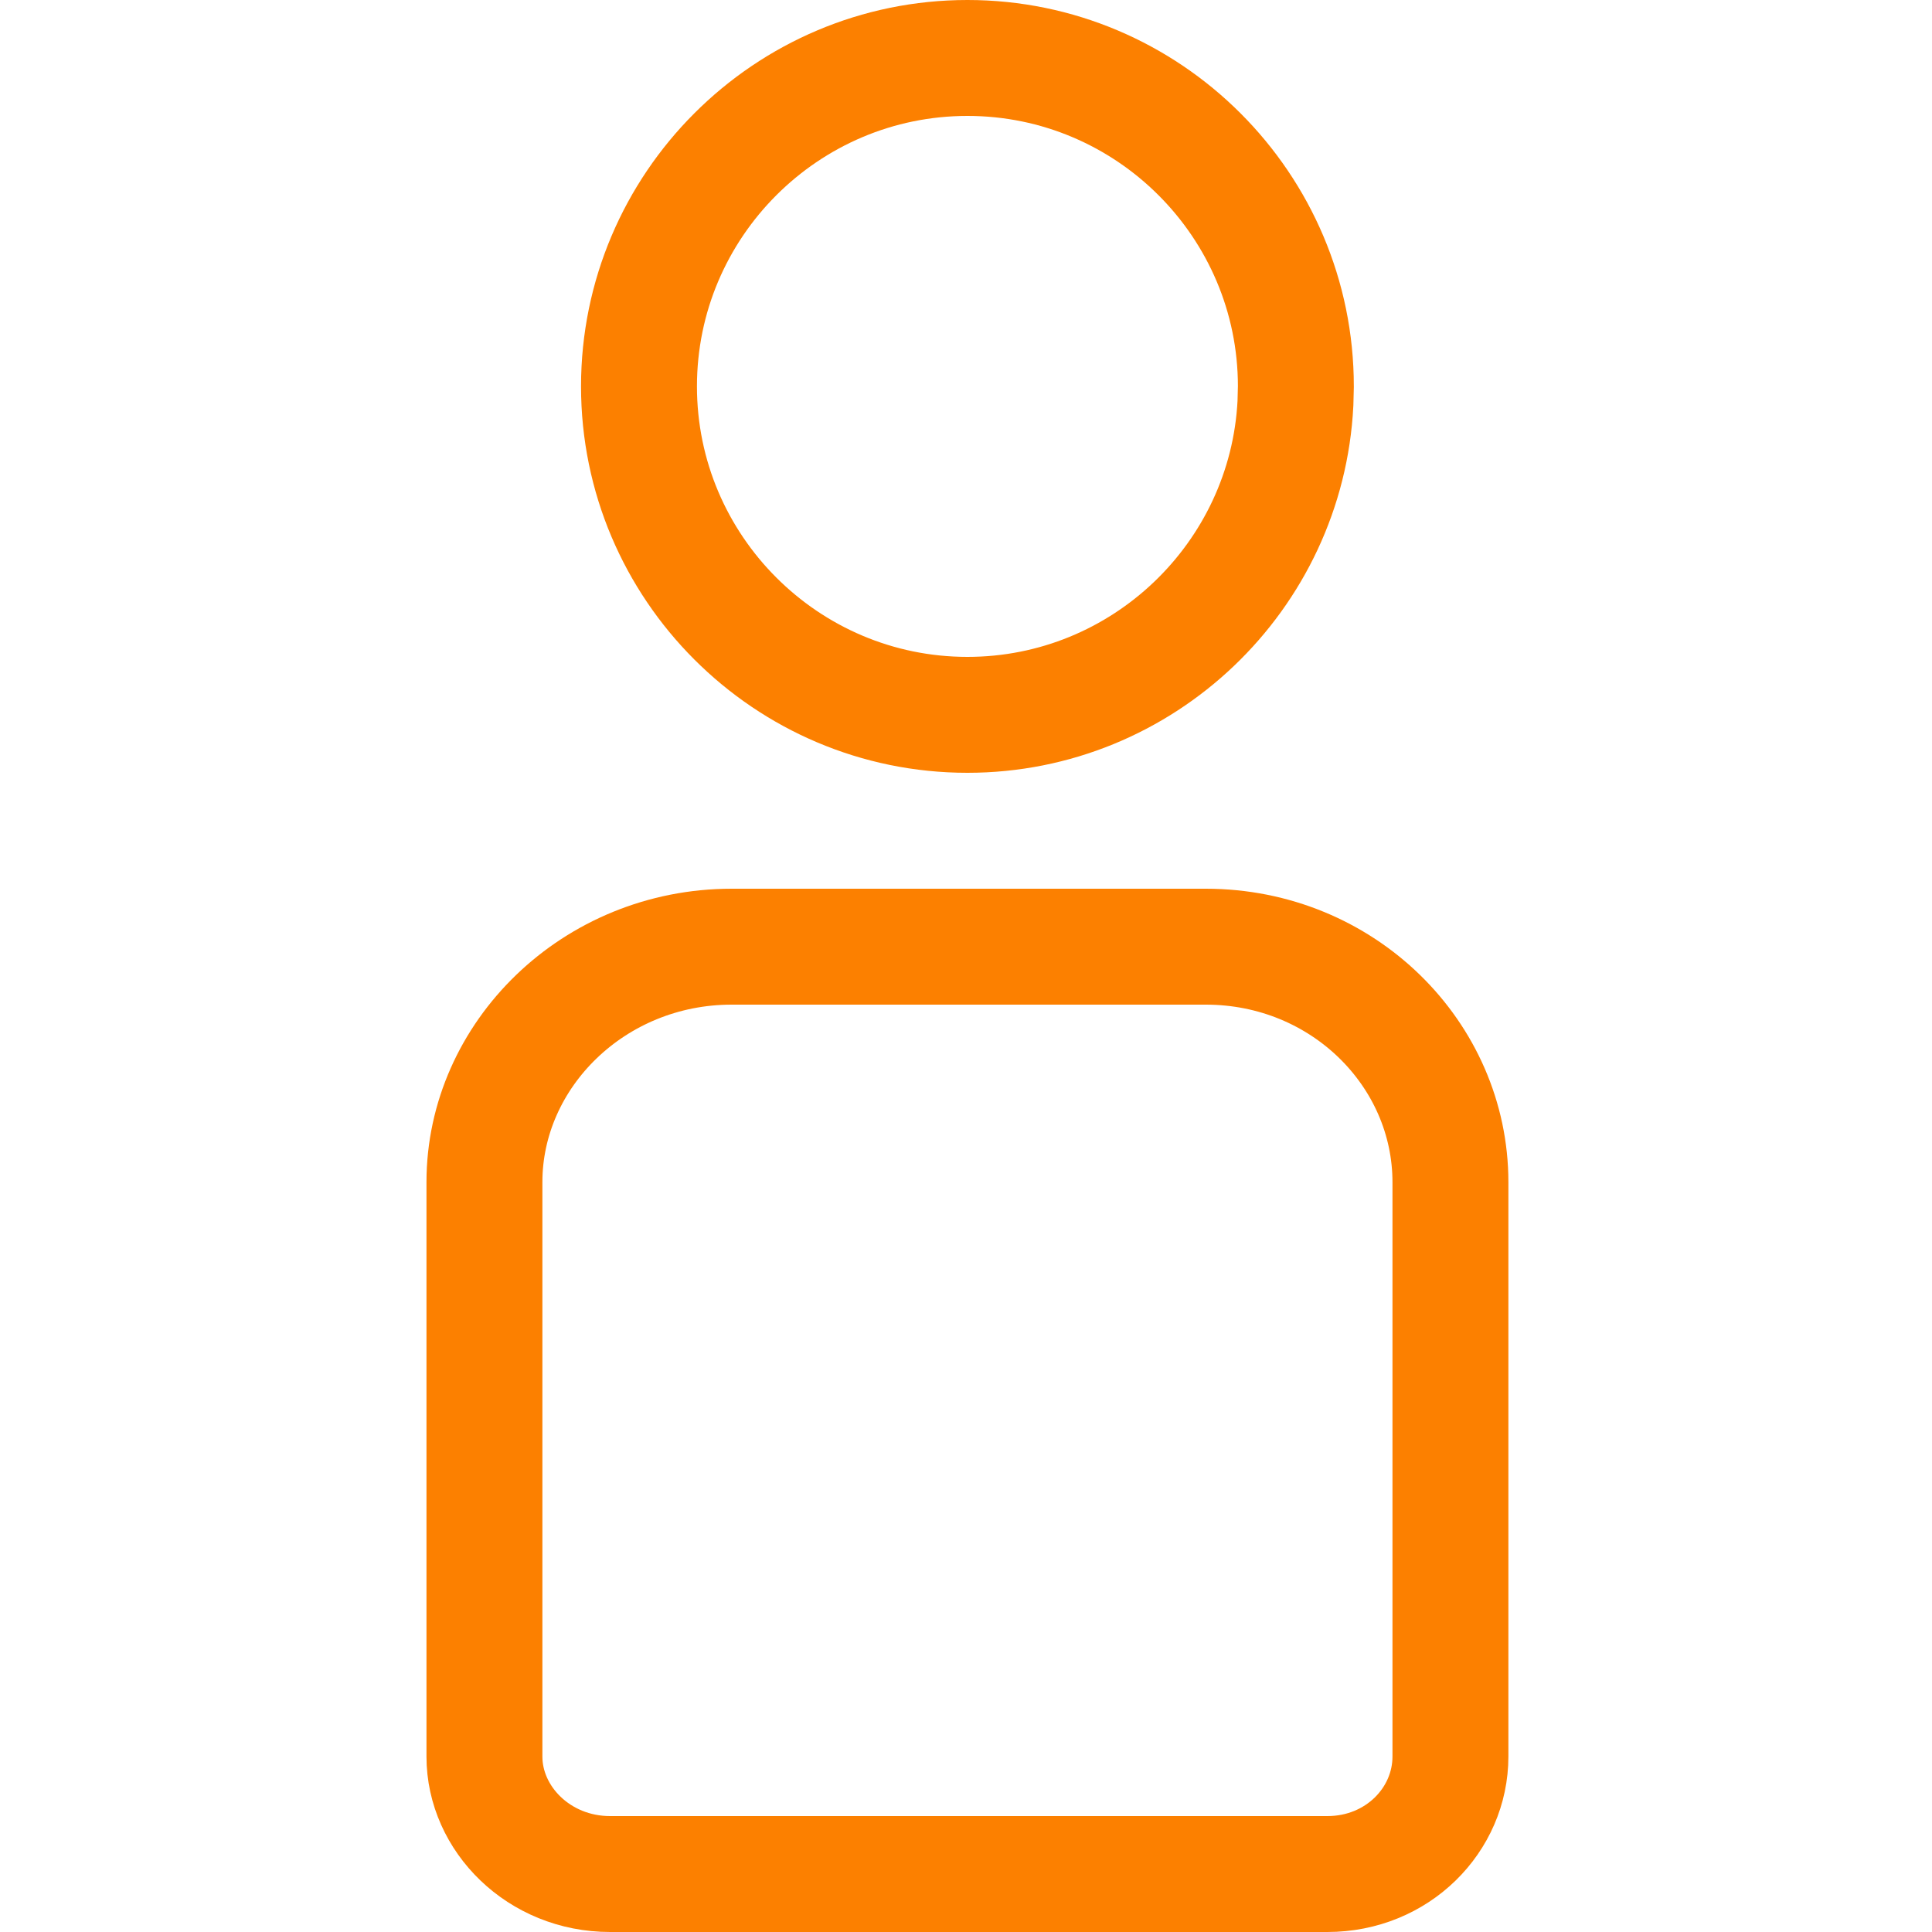
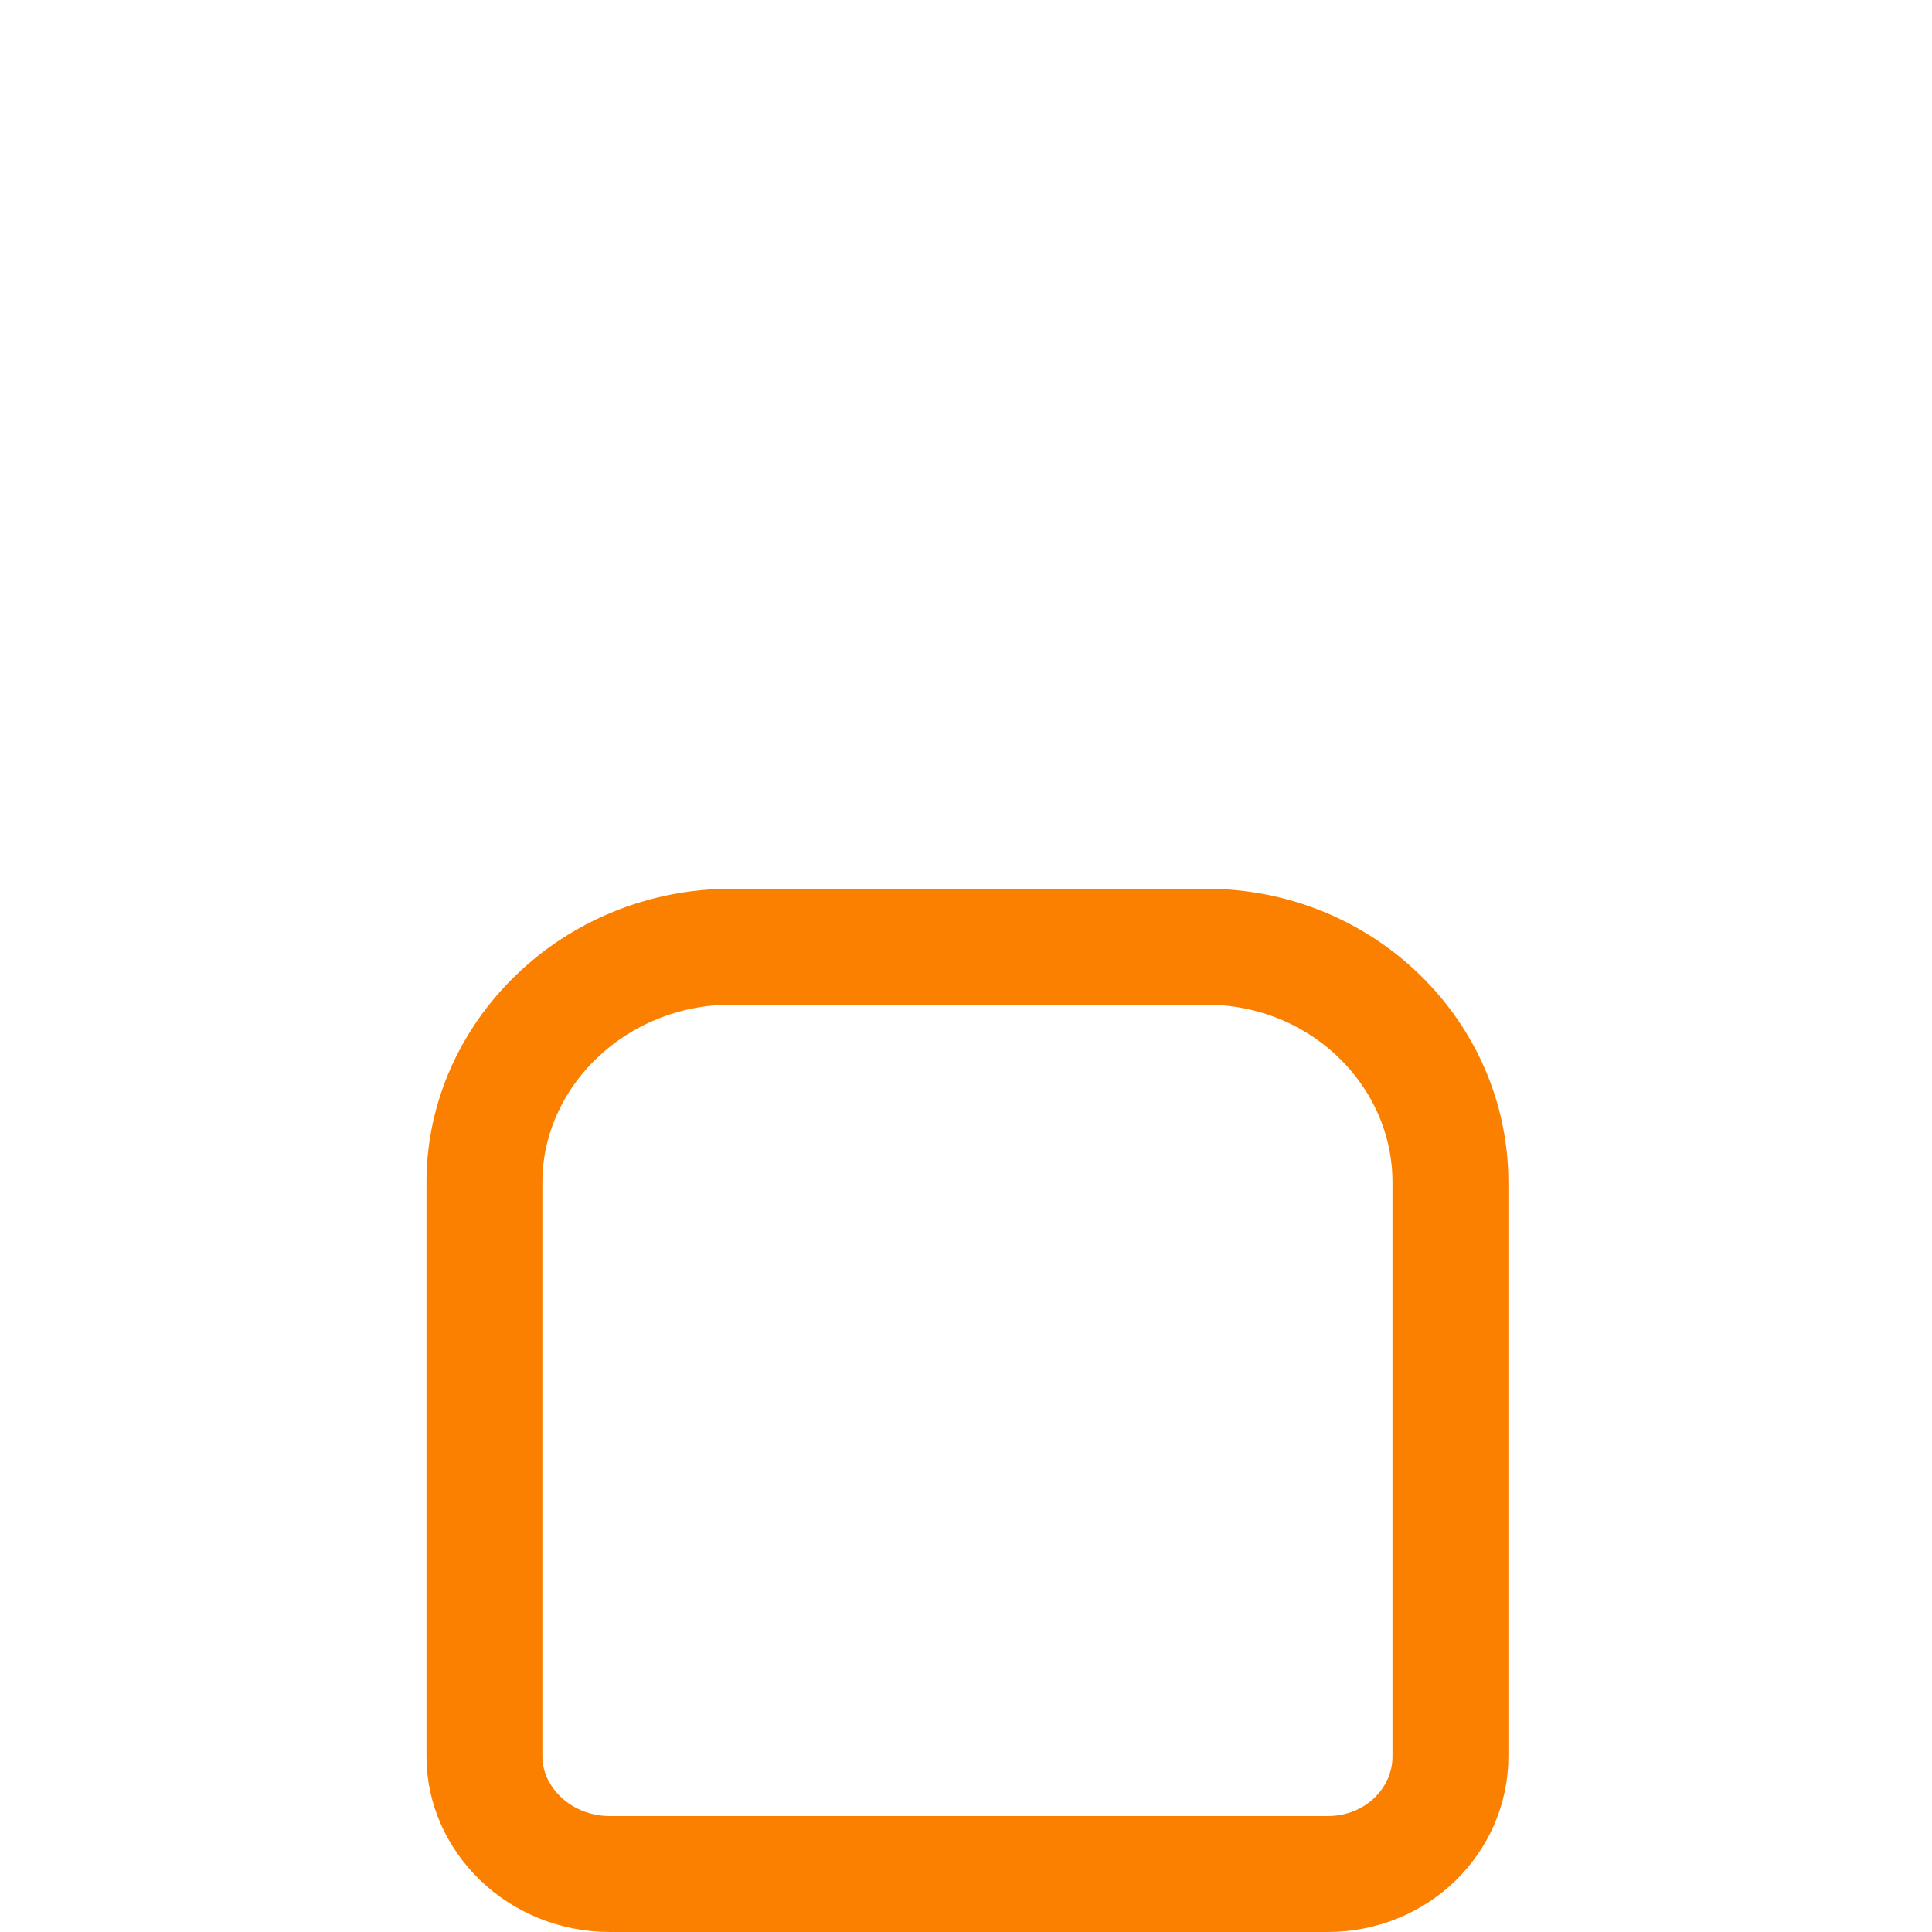
<svg xmlns="http://www.w3.org/2000/svg" width="50" height="50" viewBox="0 0 50 50" fill="none">
-   <path d="M25.037 1.5C29.723 1.5 33.537 5.314 33.537 10L33.526 10.437C33.298 14.92 29.576 18.5 25.037 18.5C20.351 18.5 16.537 14.686 16.537 10C16.537 5.314 20.352 1.5 25.037 1.5Z" stroke="#FC8000" stroke-width="3" />
  <path d="M18.936 24.5H31.205C34.754 24.5 37.537 27.282 37.537 30.595V45.459C37.537 47.098 36.166 48.5 34.351 48.5H15.79C13.946 48.5 12.537 47.071 12.537 45.459V30.595C12.537 27.298 15.37 24.5 18.936 24.5Z" stroke="#FC8000" stroke-width="3" />
</svg>